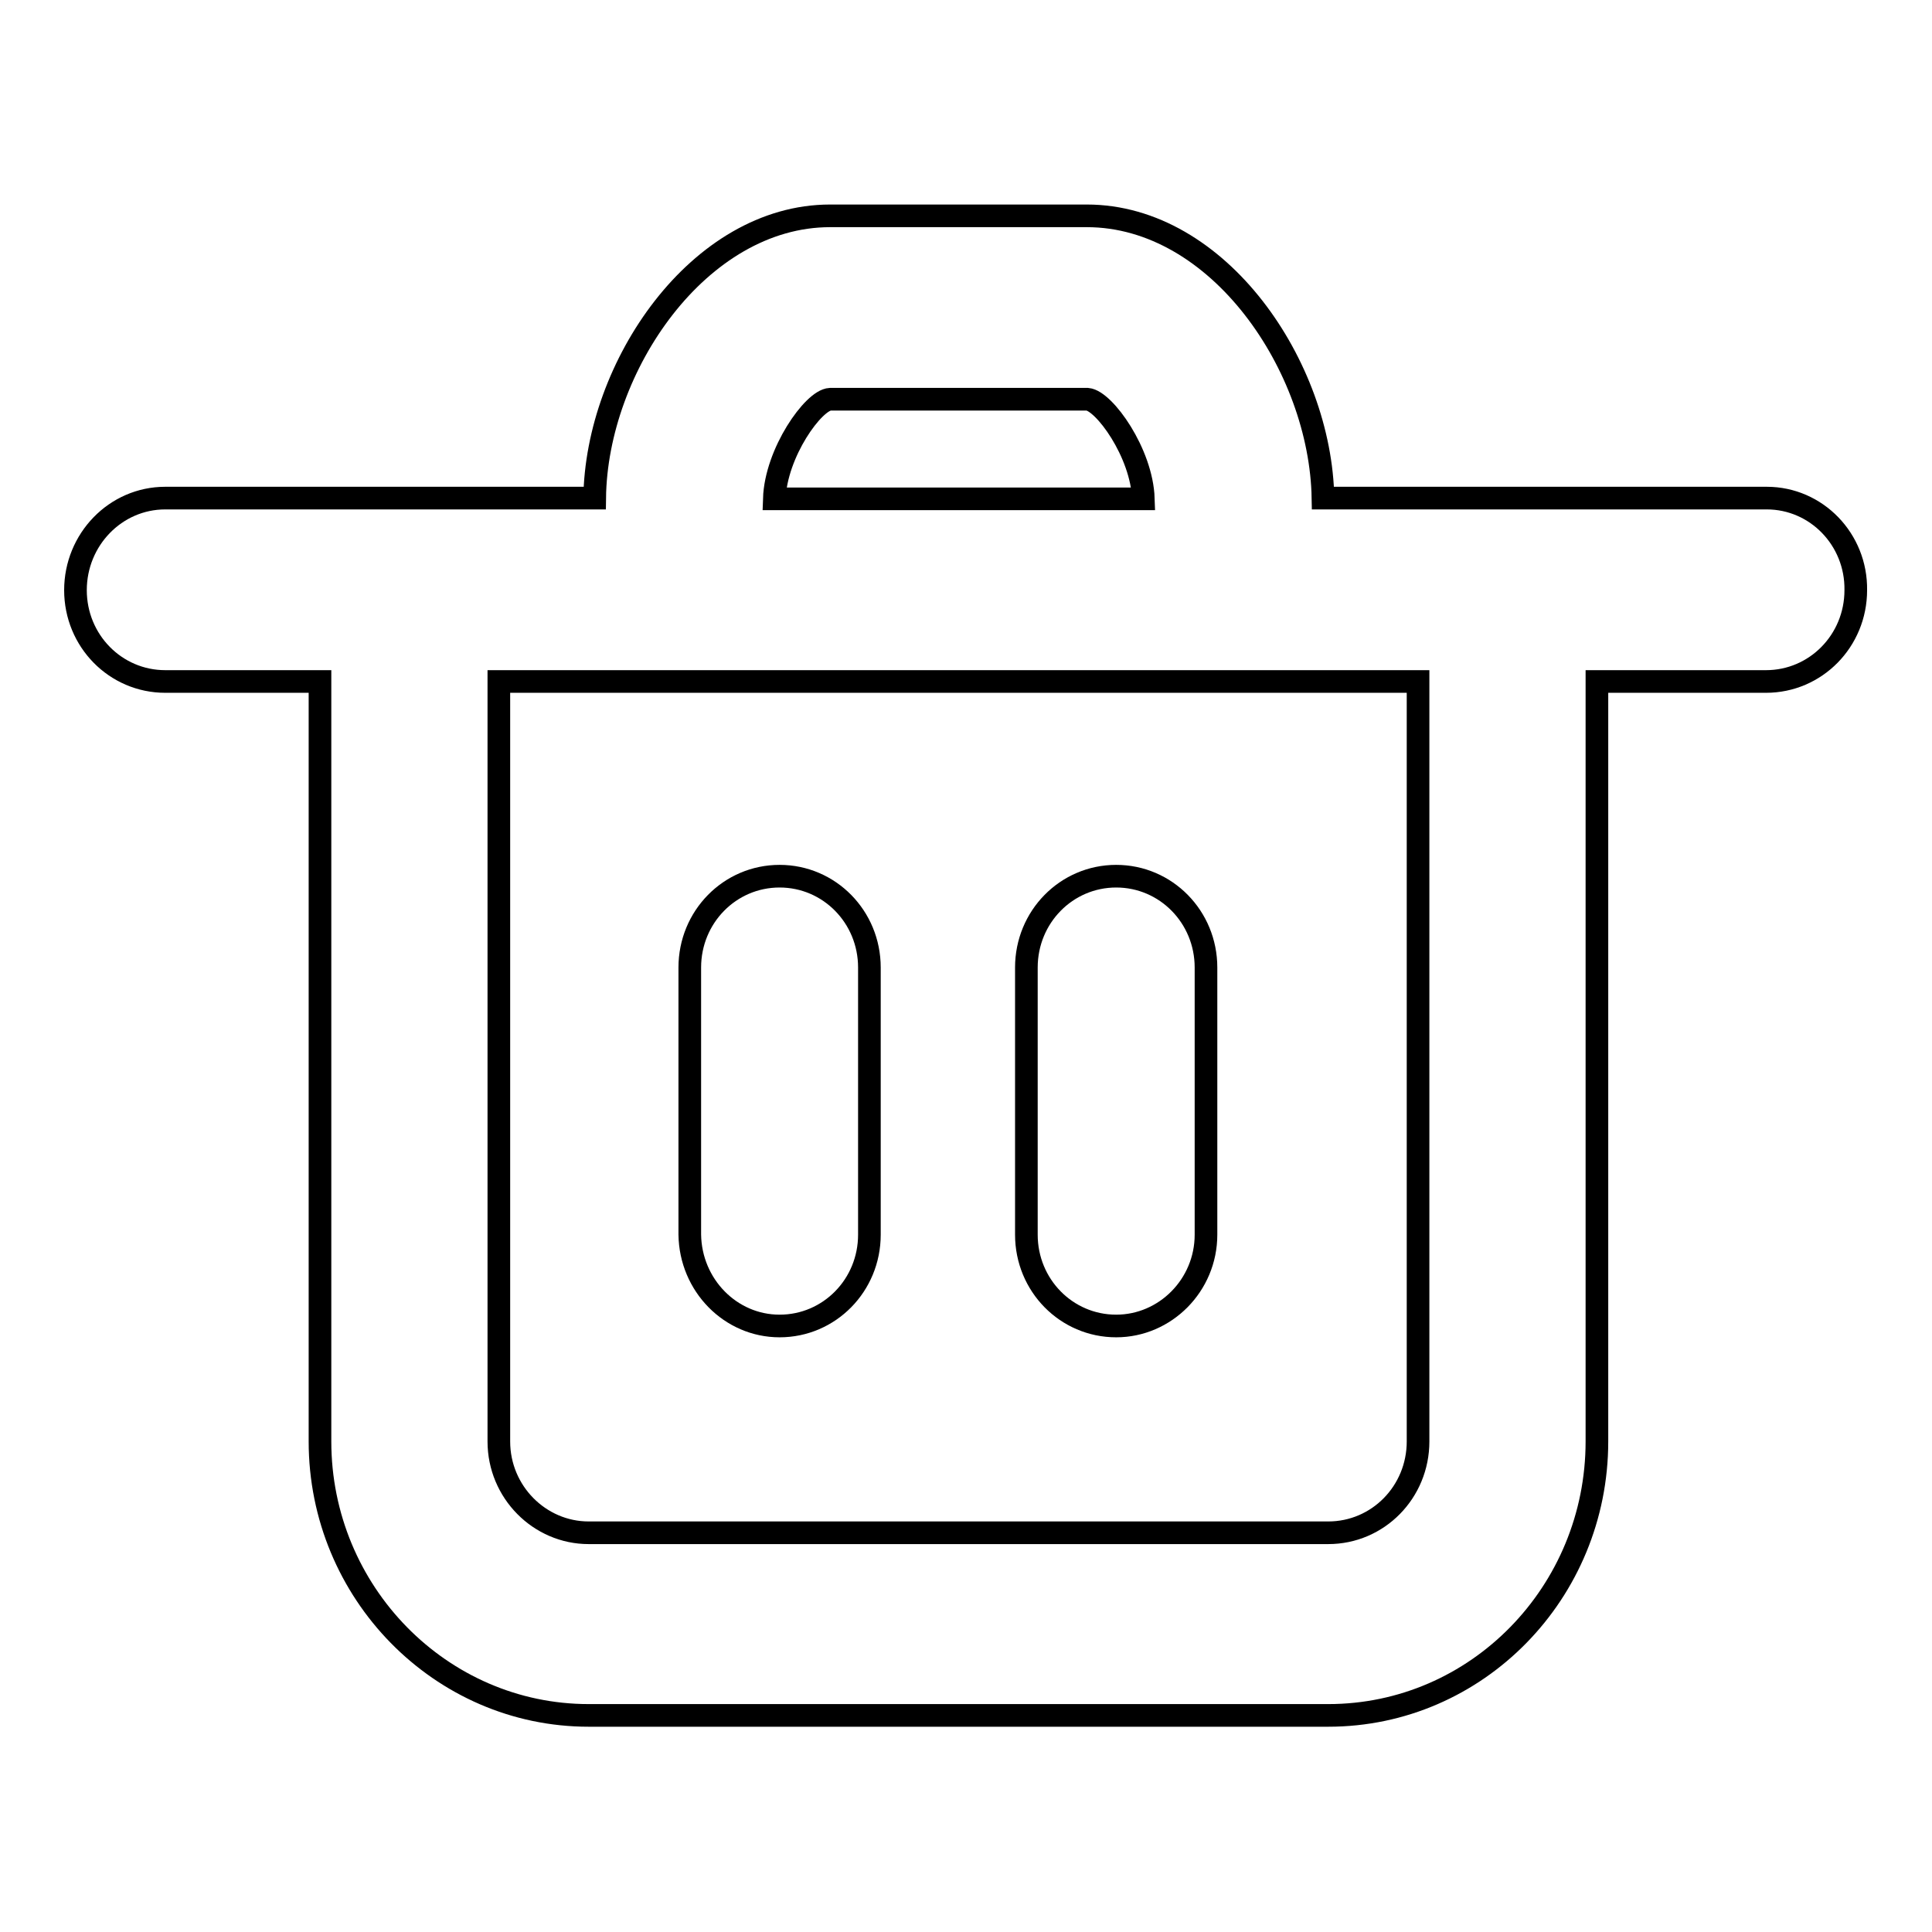
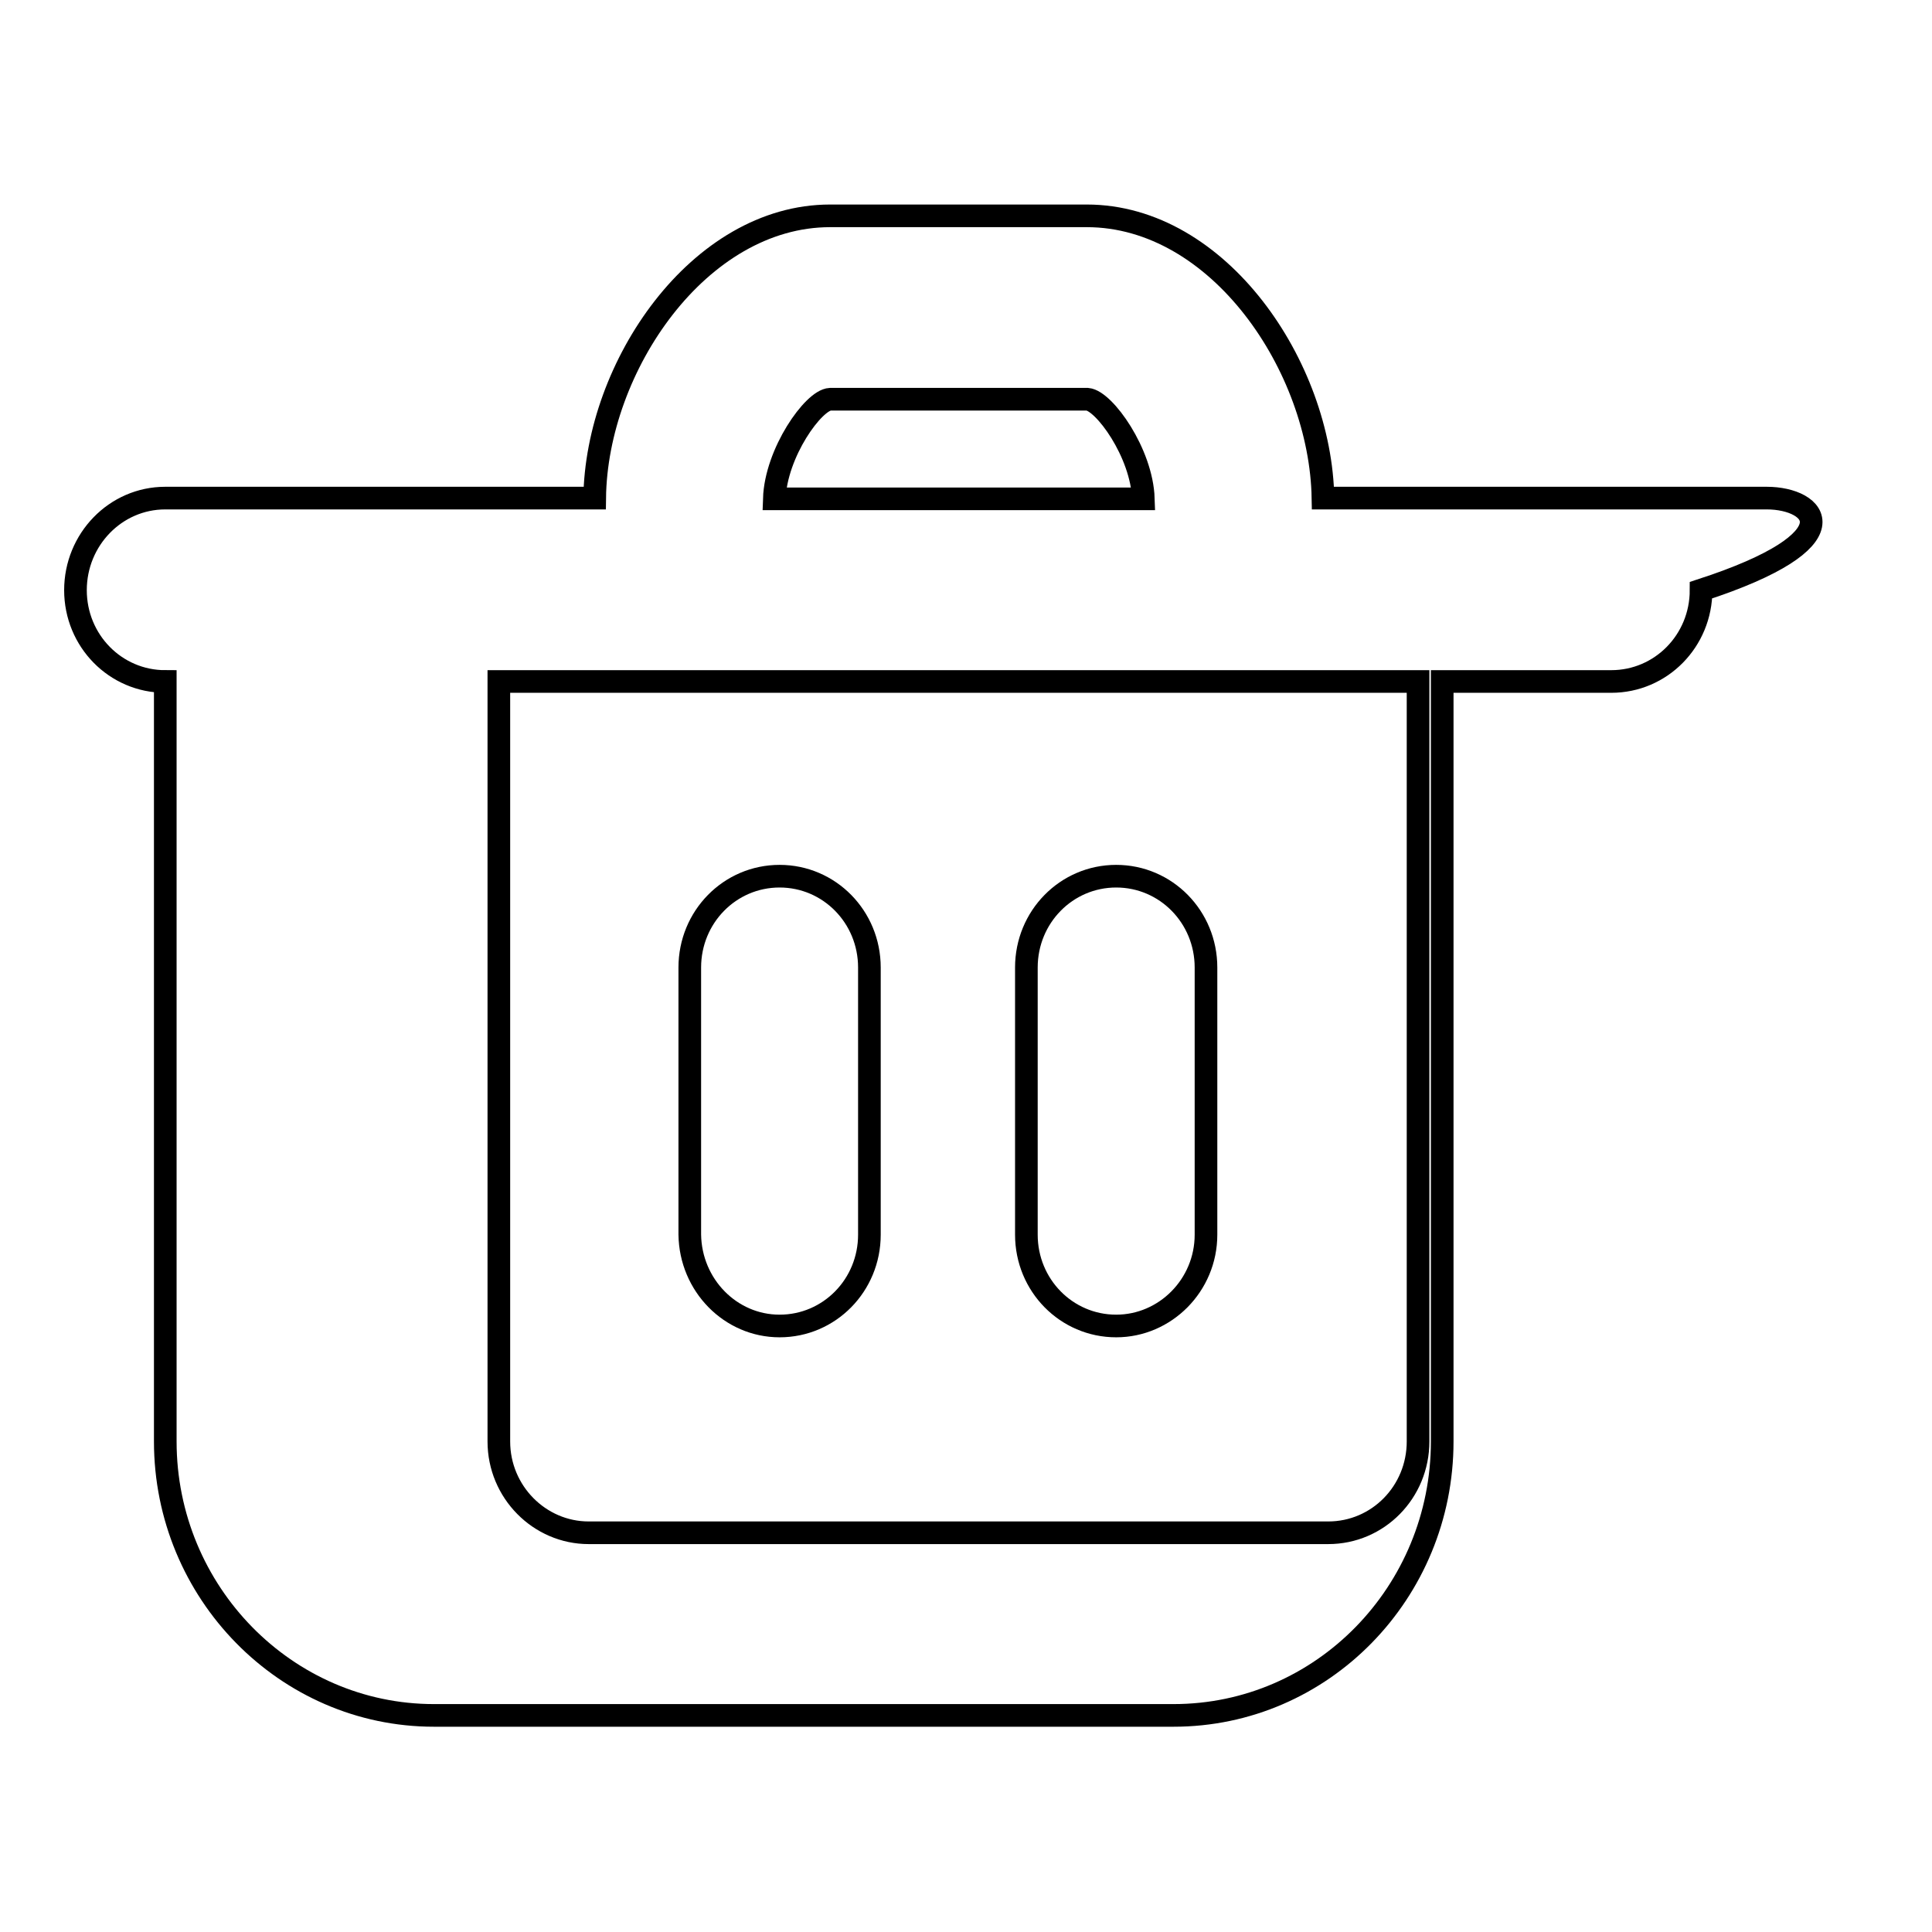
<svg xmlns="http://www.w3.org/2000/svg" version="1.1" x="0px" y="0px" viewBox="0 0 256 256" enable-background="new 0 0 256 256" xml:space="preserve">
  <g>
    <g>
      <g>
        <g id="Trash_Can">
          <g>
-             <path stroke-width="3" fill-opacity="0" stroke="#000000" d="M234.1,66h-58.8C175,48.6,161.5,28.6,144,28.6H110c-17.4,0-31,20-31.2,37.4H21.9C15.3,66,10,71.5,10,78.2c0,6.7,5.3,12.1,11.9,12.1h20.5V191c0,20,16,36.3,35.6,36.3h98c19.7,0,35.6-16.3,35.6-36.3V90.3h22.4c6.6,0,11.9-5.4,11.9-12.1C246,71.5,240.7,66,234.1,66z M110,52.9h34.1c2.2,0.2,7.2,7.1,7.4,13.2h-48.9C102.8,60,107.8,53,110,52.9z M187.9,191c0,6.7-5.3,12.1-11.9,12.1H78c-6.5,0-11.9-5.4-11.9-12.1V90.3h121.8V191z M103.3,175.7c6.6,0,11.9-5.4,11.9-12.1v-35.4c0-6.7-5.3-12.1-11.9-12.1s-11.9,5.4-11.9,12.1v35.4C91.5,170.3,96.8,175.7,103.3,175.7z M147.9,175.7c6.5,0,11.9-5.4,11.9-12.1v-35.4c0-6.7-5.3-12.1-11.9-12.1s-11.9,5.4-11.9,12.1v35.4C136,170.3,141.3,175.7,147.9,175.7z" />
+             <path stroke-width="3" fill-opacity="0" stroke="#000000" d="M234.1,66h-58.8C175,48.6,161.5,28.6,144,28.6H110c-17.4,0-31,20-31.2,37.4H21.9C15.3,66,10,71.5,10,78.2c0,6.7,5.3,12.1,11.9,12.1V191c0,20,16,36.3,35.6,36.3h98c19.7,0,35.6-16.3,35.6-36.3V90.3h22.4c6.6,0,11.9-5.4,11.9-12.1C246,71.5,240.7,66,234.1,66z M110,52.9h34.1c2.2,0.2,7.2,7.1,7.4,13.2h-48.9C102.8,60,107.8,53,110,52.9z M187.9,191c0,6.7-5.3,12.1-11.9,12.1H78c-6.5,0-11.9-5.4-11.9-12.1V90.3h121.8V191z M103.3,175.7c6.6,0,11.9-5.4,11.9-12.1v-35.4c0-6.7-5.3-12.1-11.9-12.1s-11.9,5.4-11.9,12.1v35.4C91.5,170.3,96.8,175.7,103.3,175.7z M147.9,175.7c6.5,0,11.9-5.4,11.9-12.1v-35.4c0-6.7-5.3-12.1-11.9-12.1s-11.9,5.4-11.9,12.1v35.4C136,170.3,141.3,175.7,147.9,175.7z" />
          </g>
        </g>
      </g>
      <g />
      <g />
      <g />
      <g />
      <g />
      <g />
      <g />
      <g />
      <g />
      <g />
      <g />
      <g />
      <g />
      <g />
      <g />
    </g>
  </g>
</svg>